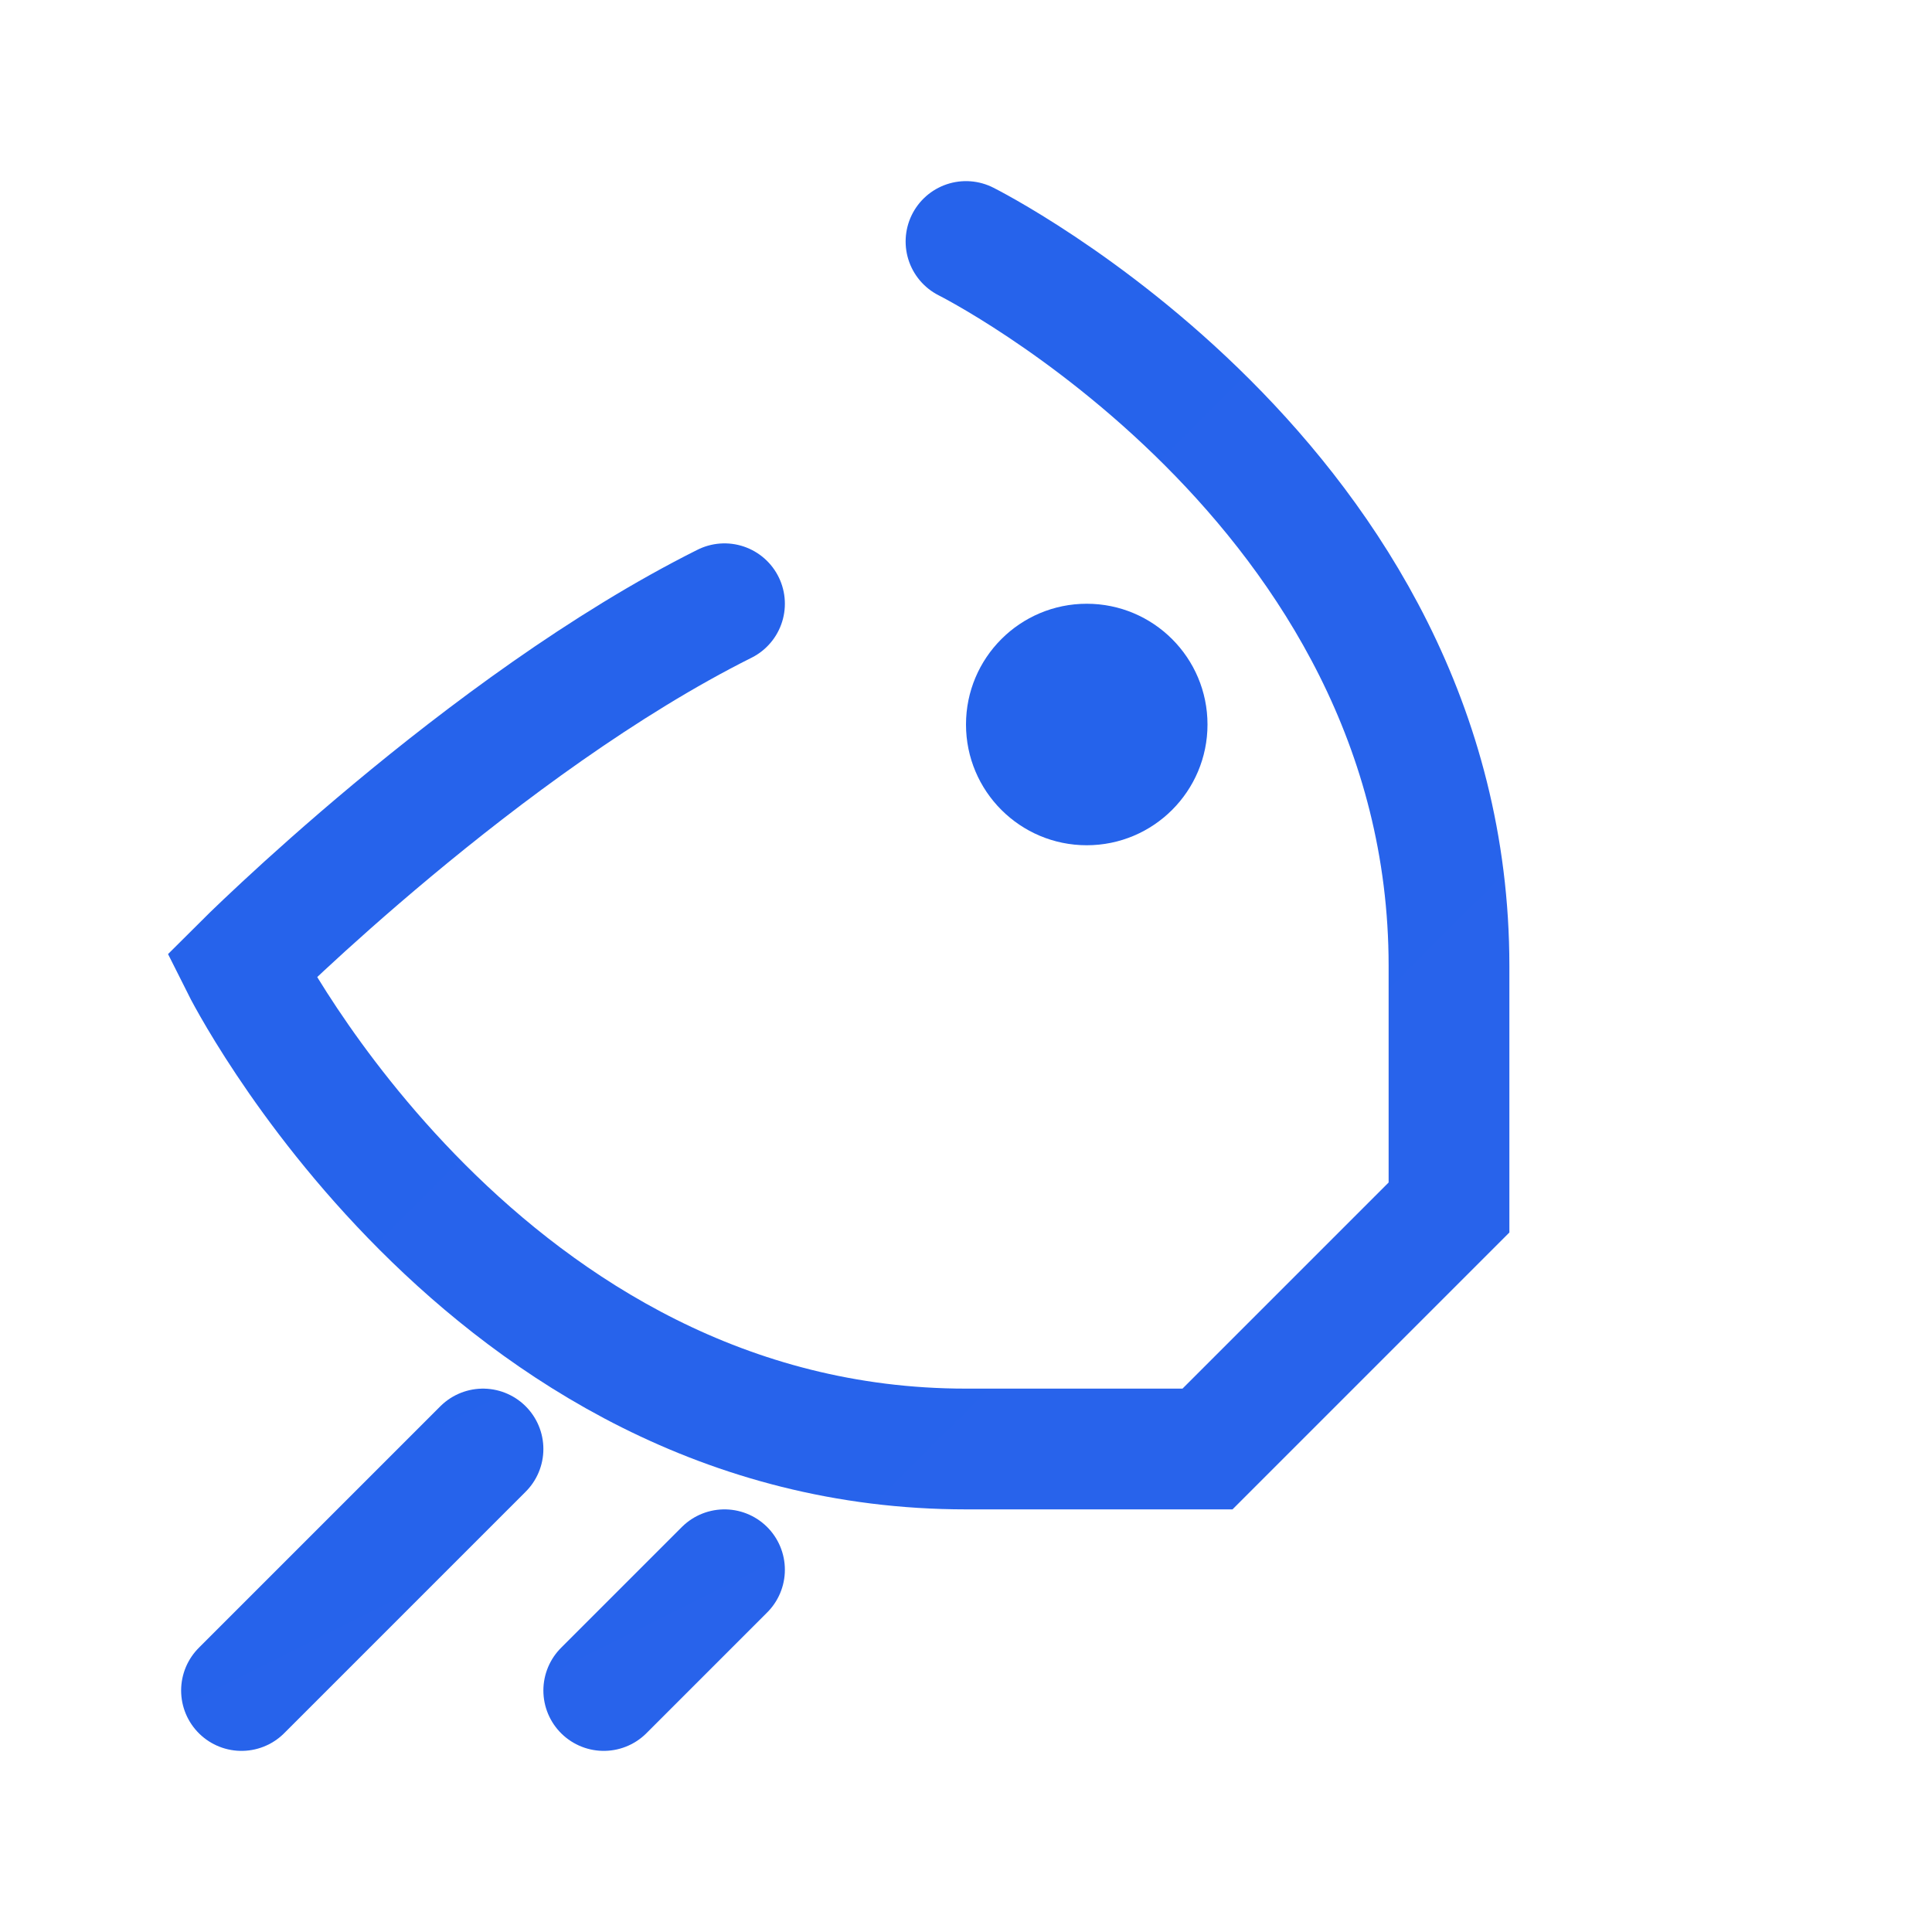
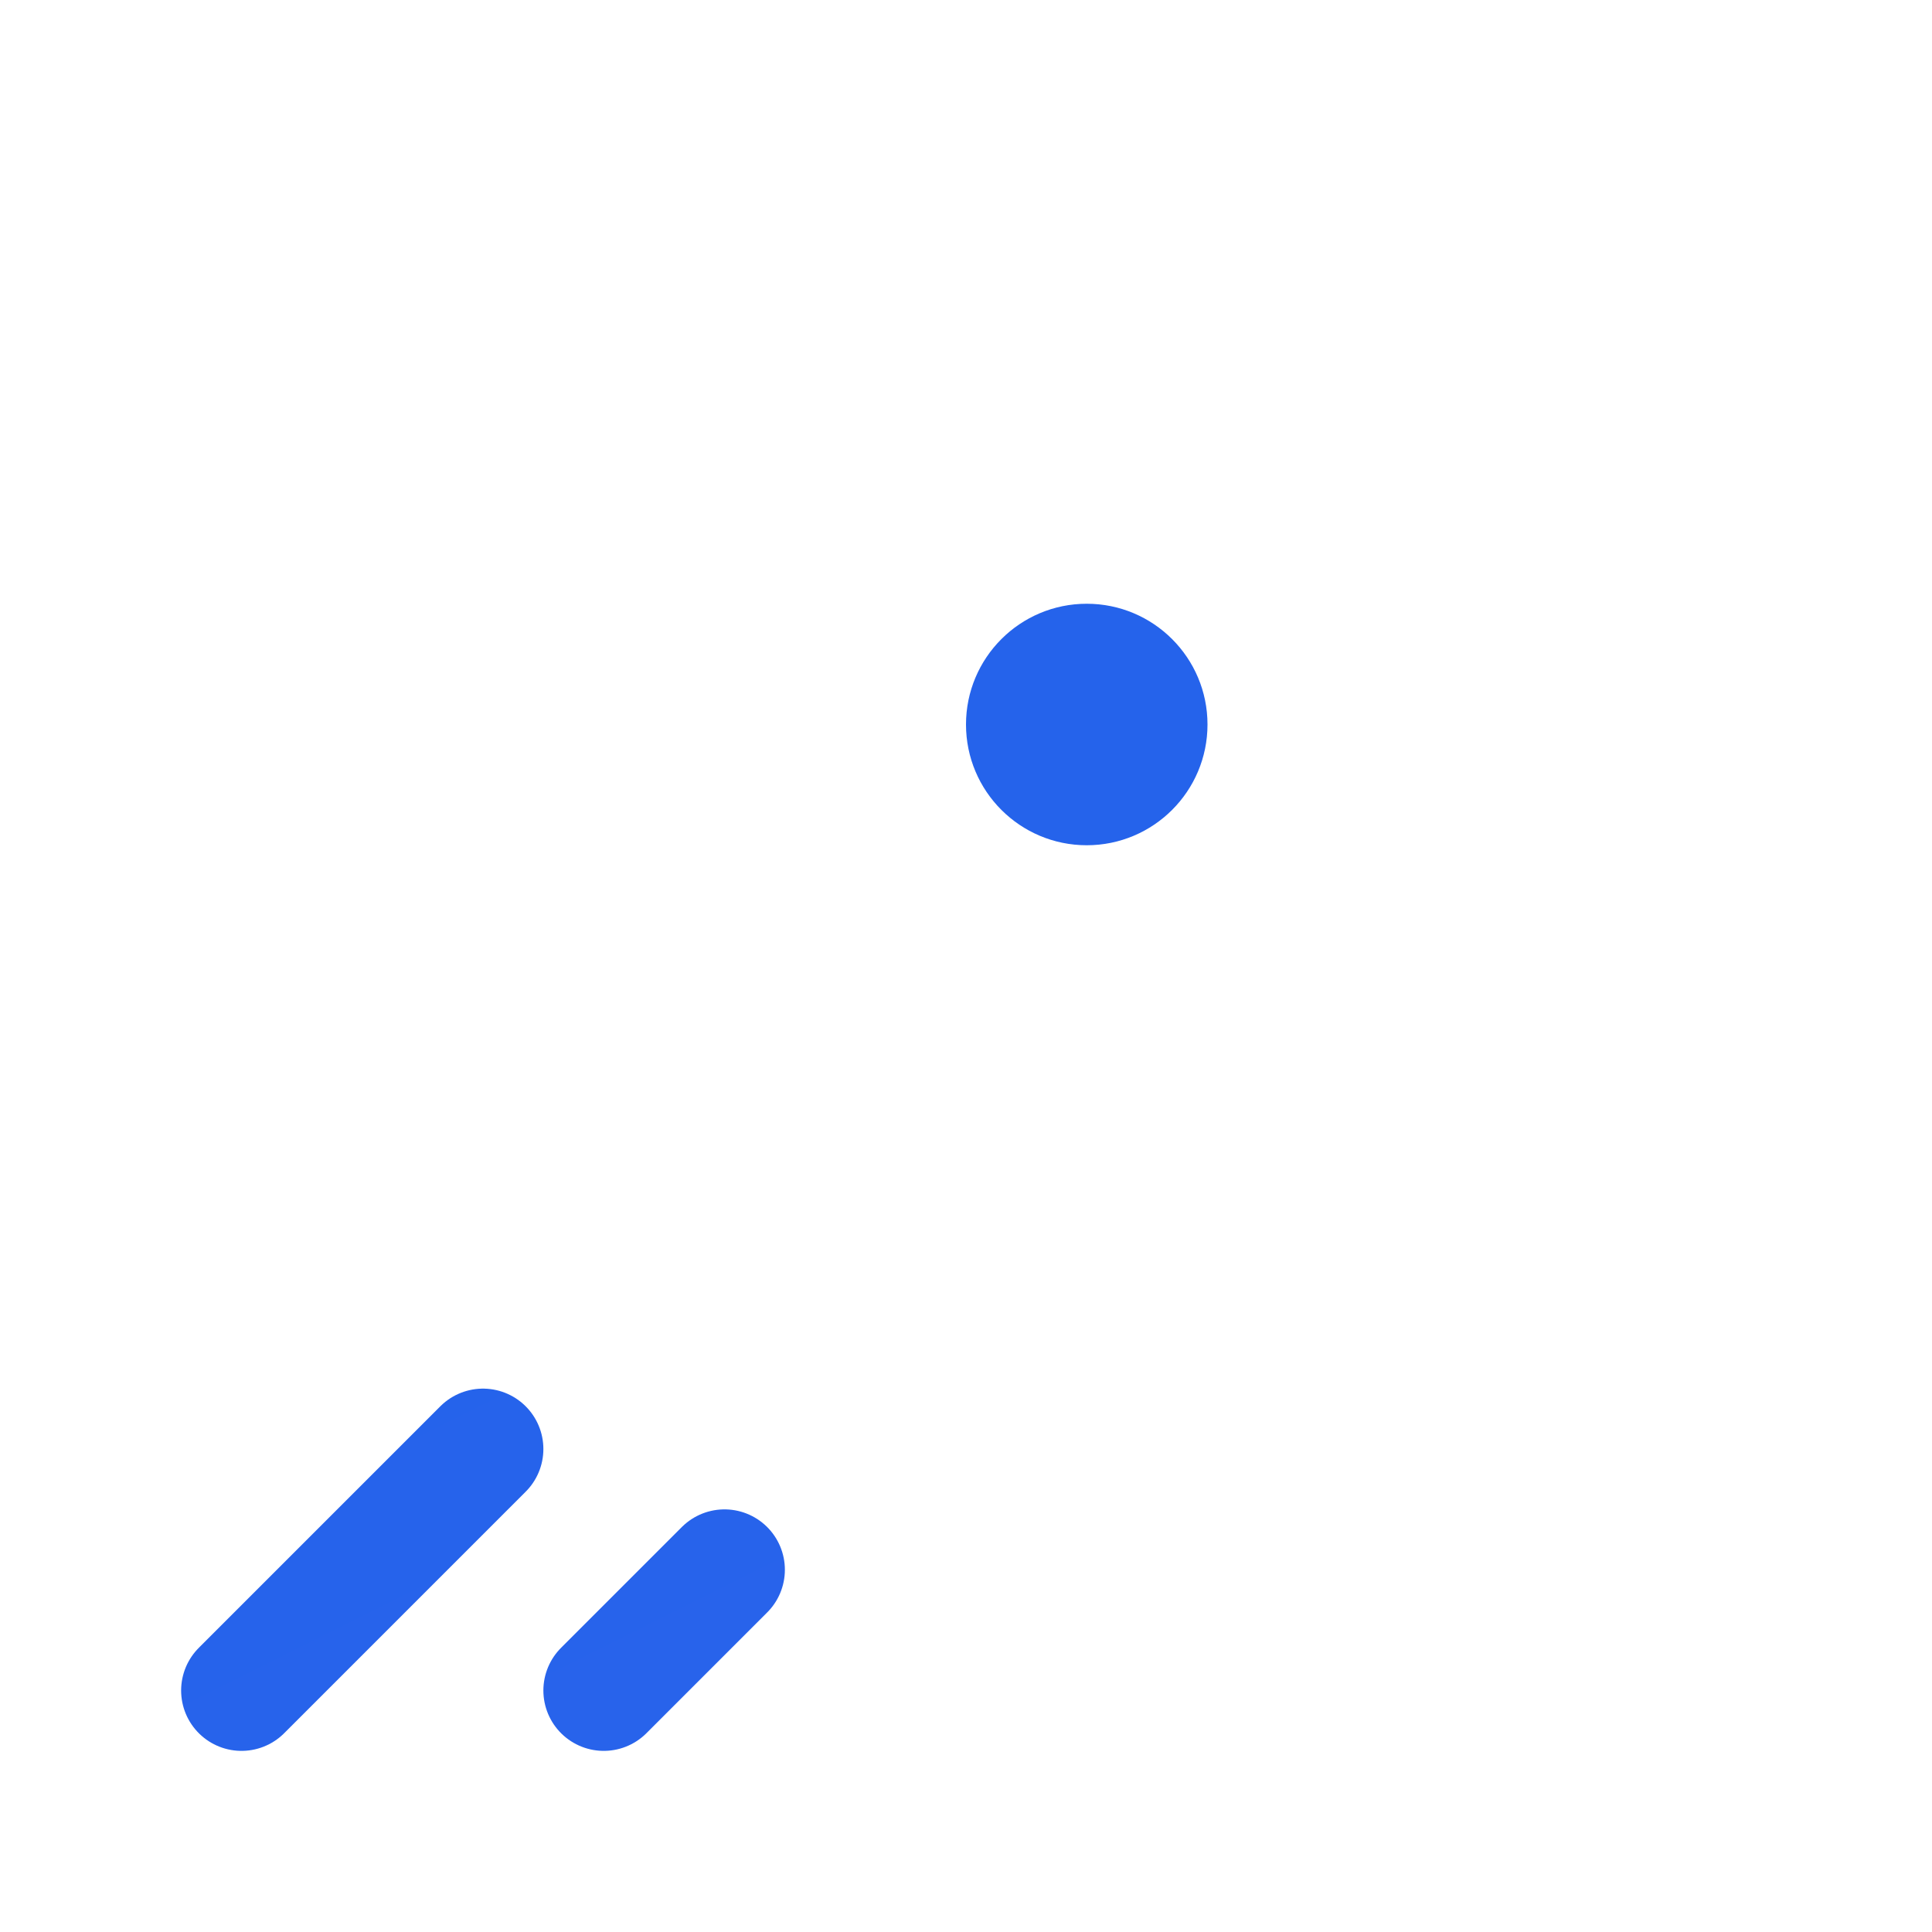
<svg xmlns="http://www.w3.org/2000/svg" width="32" height="32" viewBox="0 0 32 32" fill="none">
  <defs>
    <linearGradient id="iconGrad9" x1="0" y1="0" x2="32" y2="32">
      <stop offset="0" stop-color="#2563EB" />
      <stop offset="1" stop-color="#8B5CF6" />
    </linearGradient>
  </defs>
-   <path d="M16 4 C16 4 24 8 24 16 L24 20 L20 24 L16 24 C8 24 4 16 4 16 C4 16 8 12 12 10" stroke="url(#iconGrad9)" stroke-width="2" stroke-linecap="round" fill="none" />
  <circle cx="18" cy="12" r="2" fill="#2563EB" />
  <path d="M8 24 L4 28 M12 26 L10 28" stroke="url(#iconGrad9)" stroke-width="2" stroke-linecap="round" />
</svg>